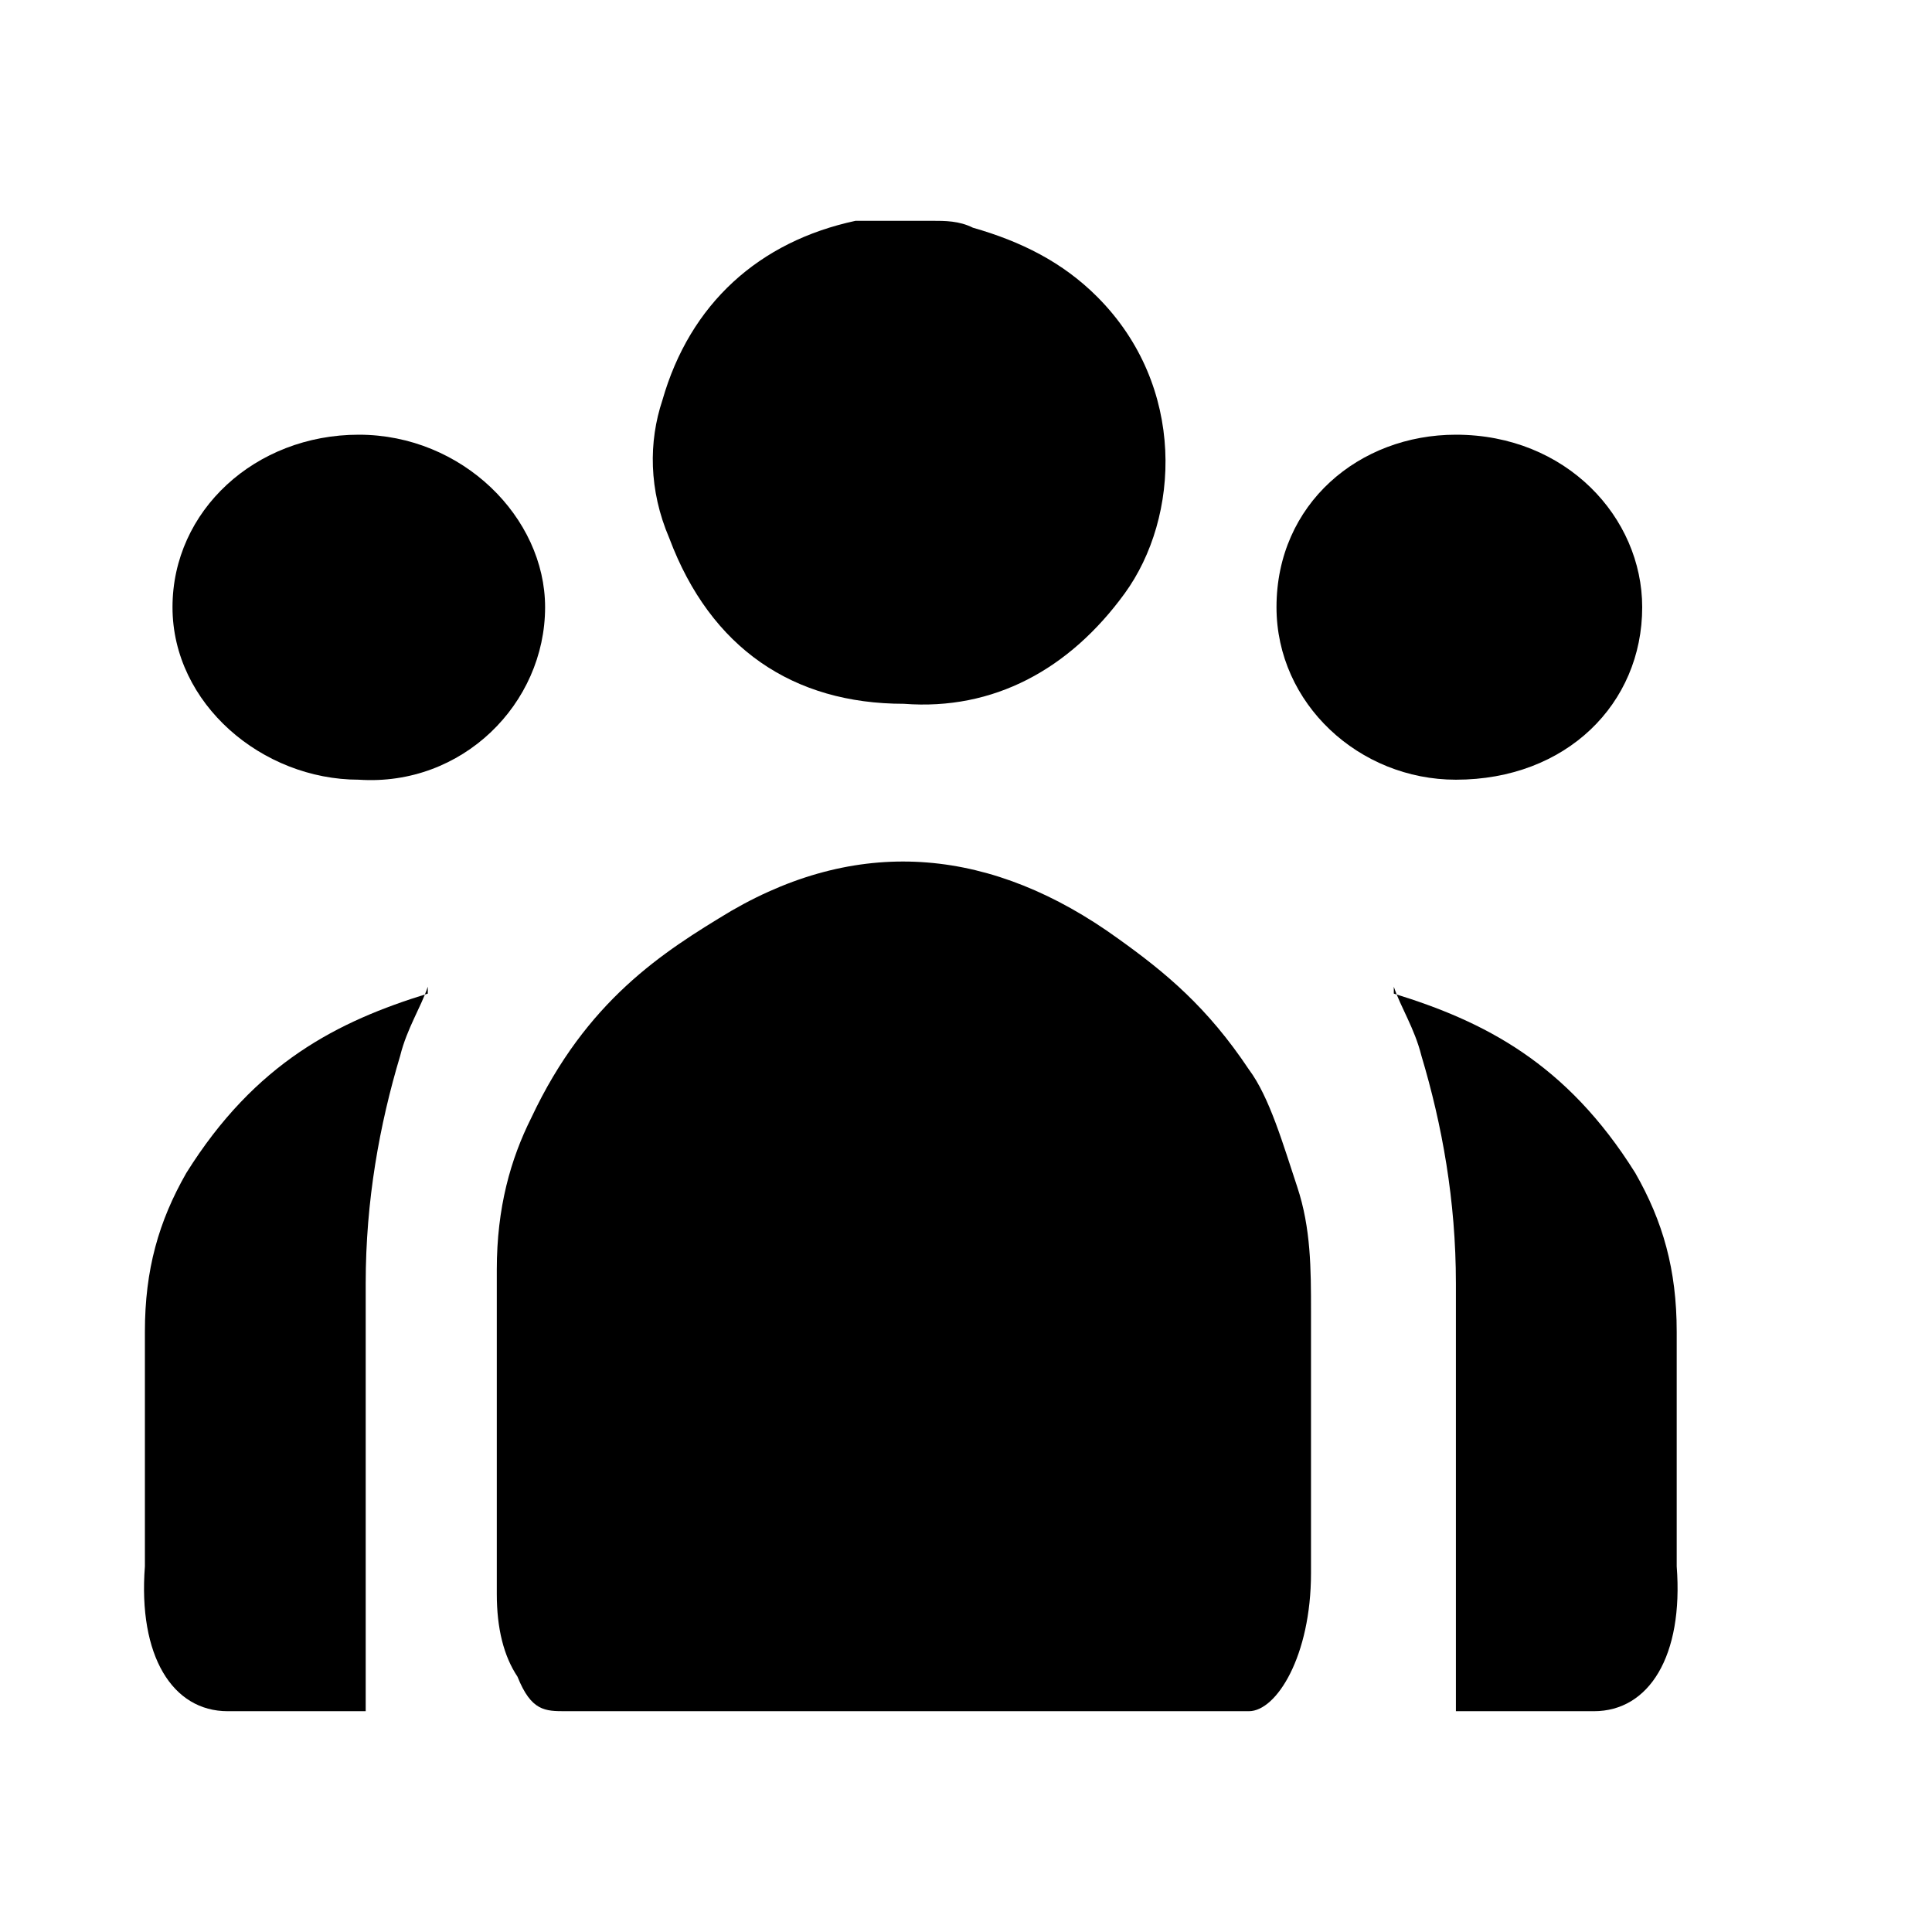
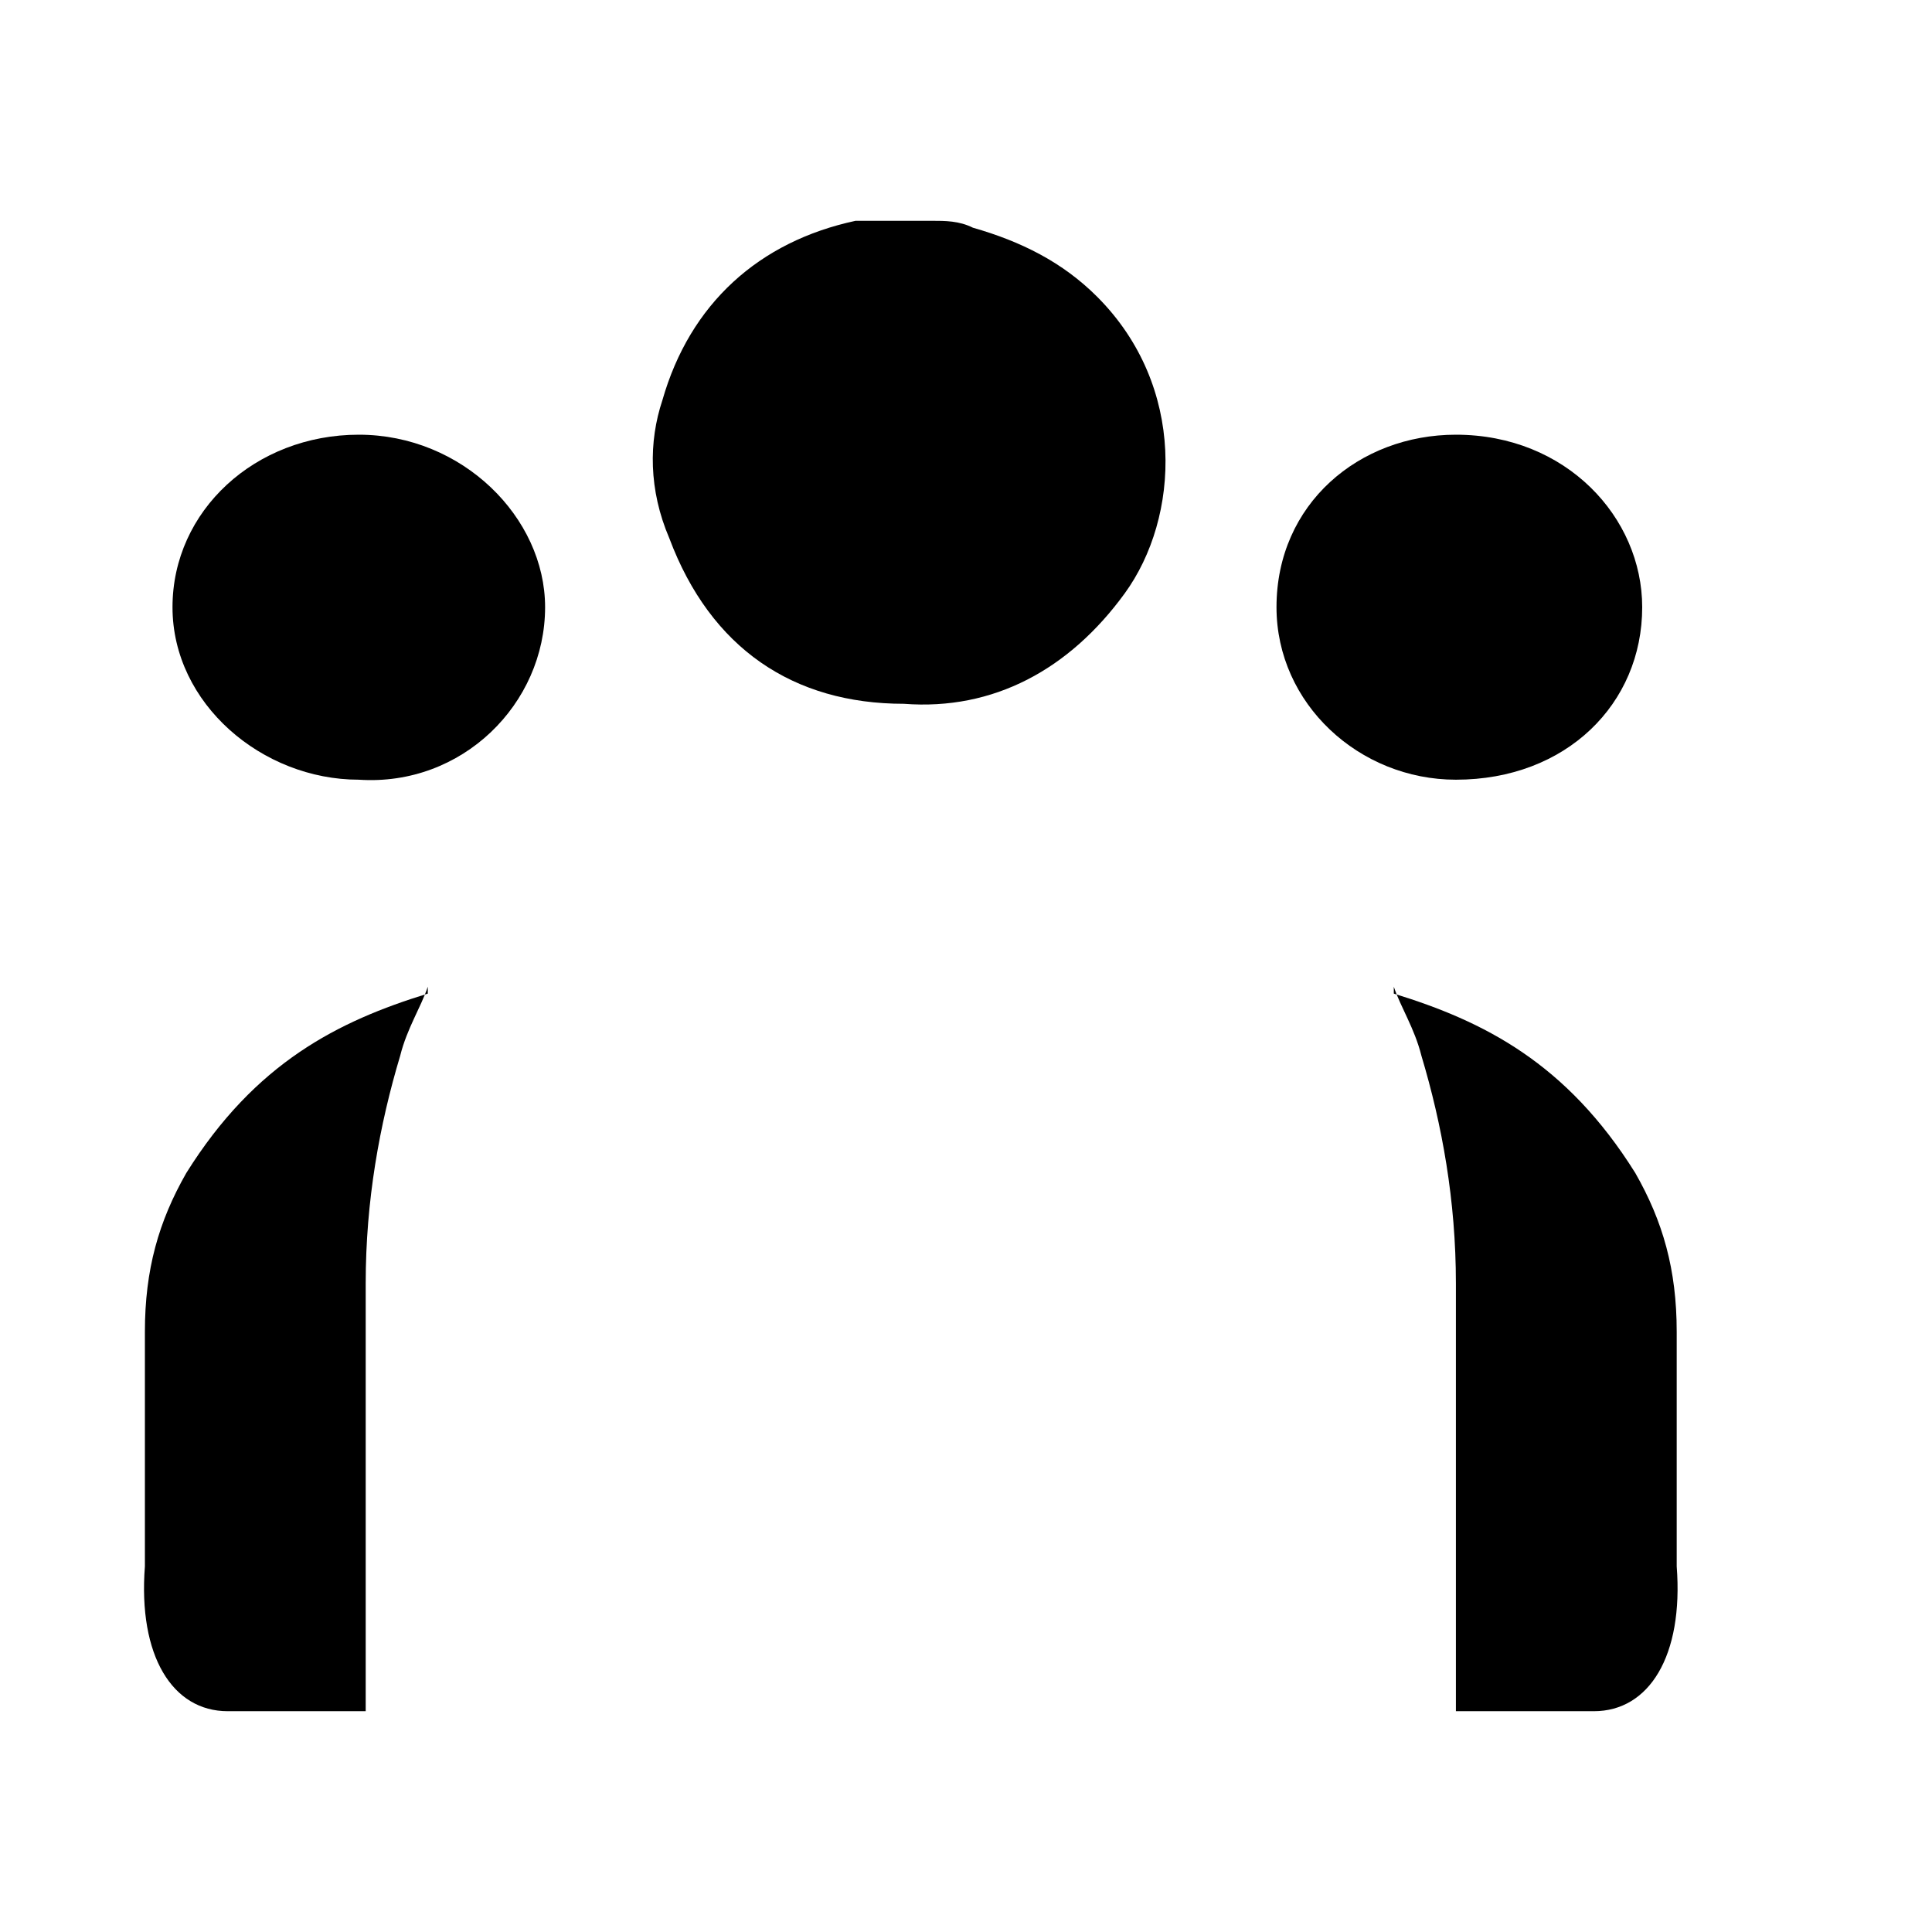
<svg xmlns="http://www.w3.org/2000/svg" id="katman_1" data-name="katman 1" version="1.1" viewBox="0 0 28 28">
  <defs>
    <style>
      .cls-1 {
        fill: #000;
        stroke-width: 0px;
      }
    </style>
  </defs>
  <g id="SFQ3TI.tif">
    <g>
      <path class="cls-1" d="M13.5,3.2c.2,0,.4,0,.6.1.7.2,1.3.5,1.8,1,1.3,1.3,1.2,3.2.4,4.3-.8,1.1-1.9,1.7-3.2,1.6-1.6,0-2.8-.8-3.4-2.4-.3-.7-.3-1.4-.1-2,.4-1.4,1.4-2.3,2.8-2.6.2,0,.4,0,.6,0,.2,0,.3,0,.5,0Z" />
-       <path class="cls-1" d="M13.2,24.8c-1.7,0-3.3,0-5,0-.3,0-.5,0-.7-.5-.2-.3-.3-.7-.3-1.2,0-1.6,0-3.1,0-4.7,0-.9.2-1.6.5-2.2.8-1.7,1.9-2.4,2.9-3,1.9-1.1,3.8-.9,5.6.4.7.5,1.3,1,1.9,1.9.3.4.5,1.1.7,1.7.2.6.2,1.2.2,1.8,0,1.3,0,2.6,0,3.8,0,1.2-.5,2-.9,2-1.3,0-2.6,0-3.9,0-.4,0-.8,0-1.1,0Z" />
      <path class="cls-1" d="M7.9,8.8c0,1.4-1.2,2.6-2.7,2.5-1.4,0-2.7-1.1-2.7-2.5,0-1.4,1.2-2.5,2.7-2.5,1.5,0,2.7,1.2,2.7,2.5Z" />
      <path class="cls-1" d="M18.5,8.8c0-1.5,1.2-2.5,2.6-2.5,1.6,0,2.7,1.2,2.7,2.5,0,1.4-1.1,2.5-2.7,2.5-1.4,0-2.6-1.1-2.6-2.5Z" />
      <path class="cls-1" d="M6.2,14.3c-.1.3-.3.6-.4,1-.3,1-.5,2.1-.5,3.3,0,1.9,0,3.8,0,5.7,0,.2,0,.3,0,.5-.1,0-.2,0-.4,0-.5,0-1.1,0-1.6,0-.8,0-1.3-.8-1.2-2.1,0-1.1,0-2.3,0-3.4,0-.9.2-1.6.6-2.3,1-1.6,2.2-2.2,3.5-2.6Z" />
      <path class="cls-1" d="M20.2,14.3c.1.3.3.6.4,1,.3,1,.5,2.1.5,3.3,0,1.9,0,3.8,0,5.7,0,.2,0,.3,0,.5.1,0,.2,0,.4,0,.5,0,1.1,0,1.6,0,.8,0,1.3-.8,1.2-2.1,0-1.1,0-2.3,0-3.4,0-.9-.2-1.6-.6-2.3-1-1.6-2.2-2.2-3.5-2.6Z" />
    </g>
    <line class="cls-1" x1="25.9" y1="18.9" x2="25.9" y2="15.9" />
  </g>
</svg>